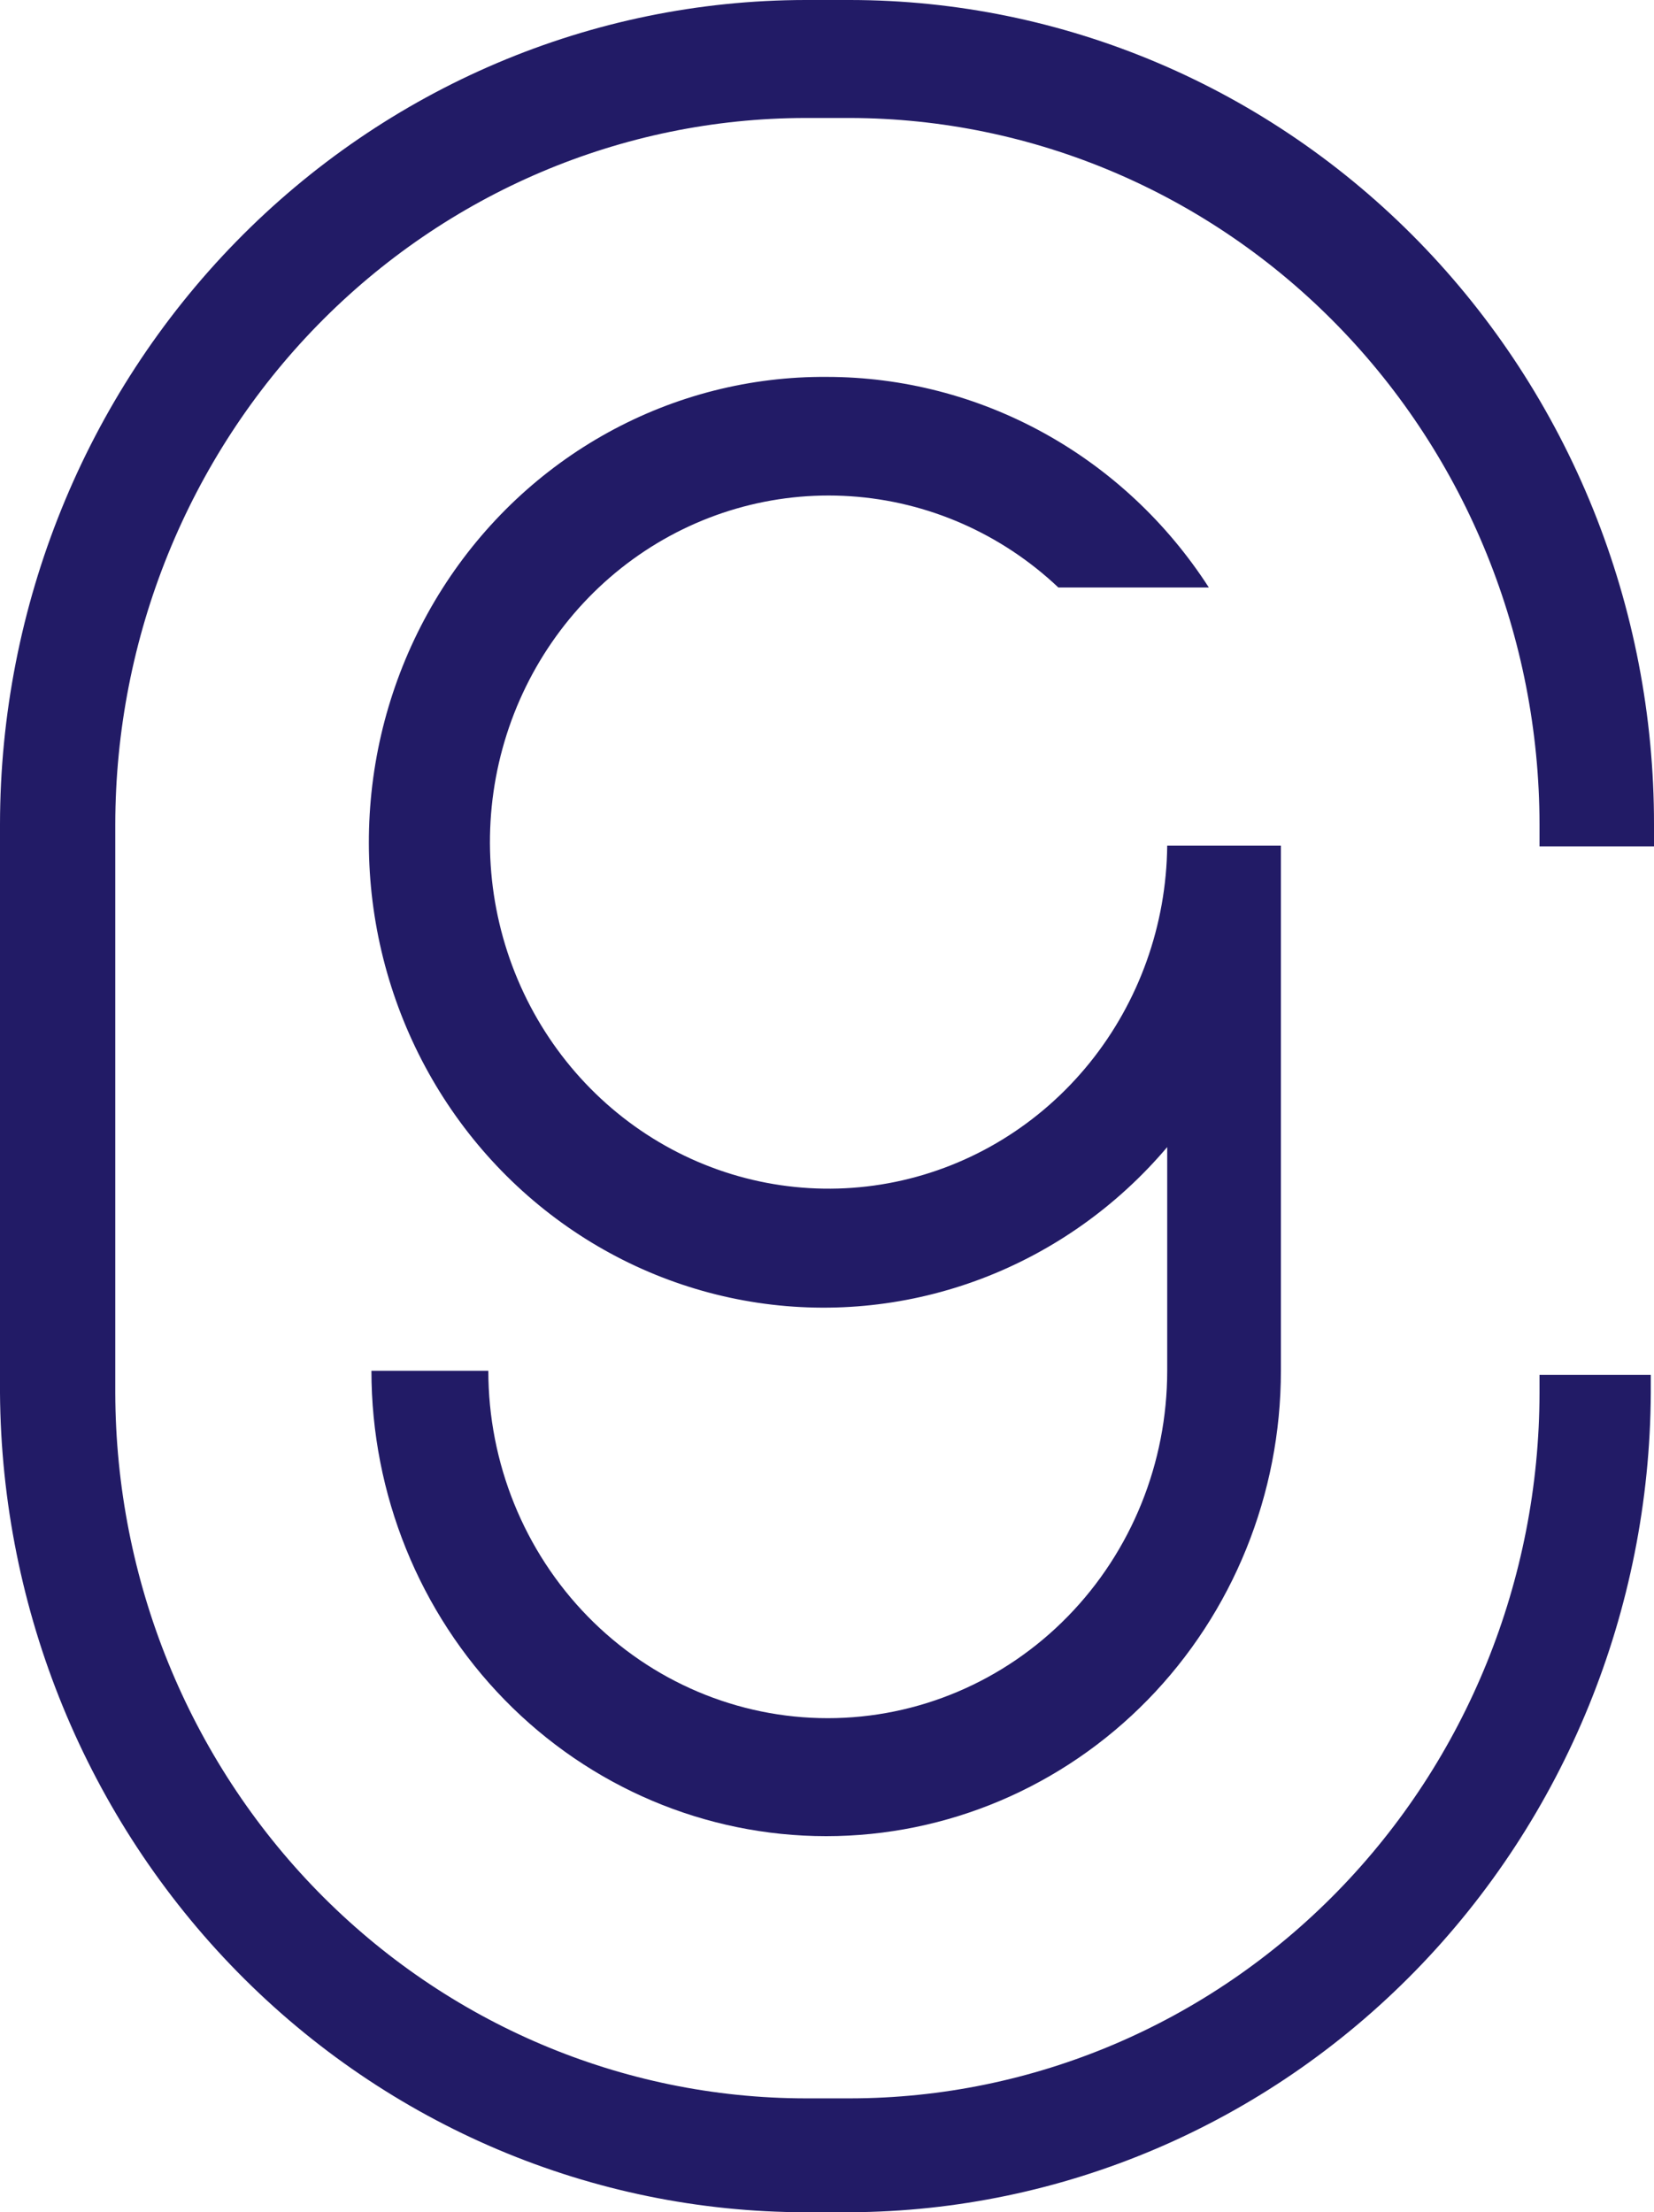
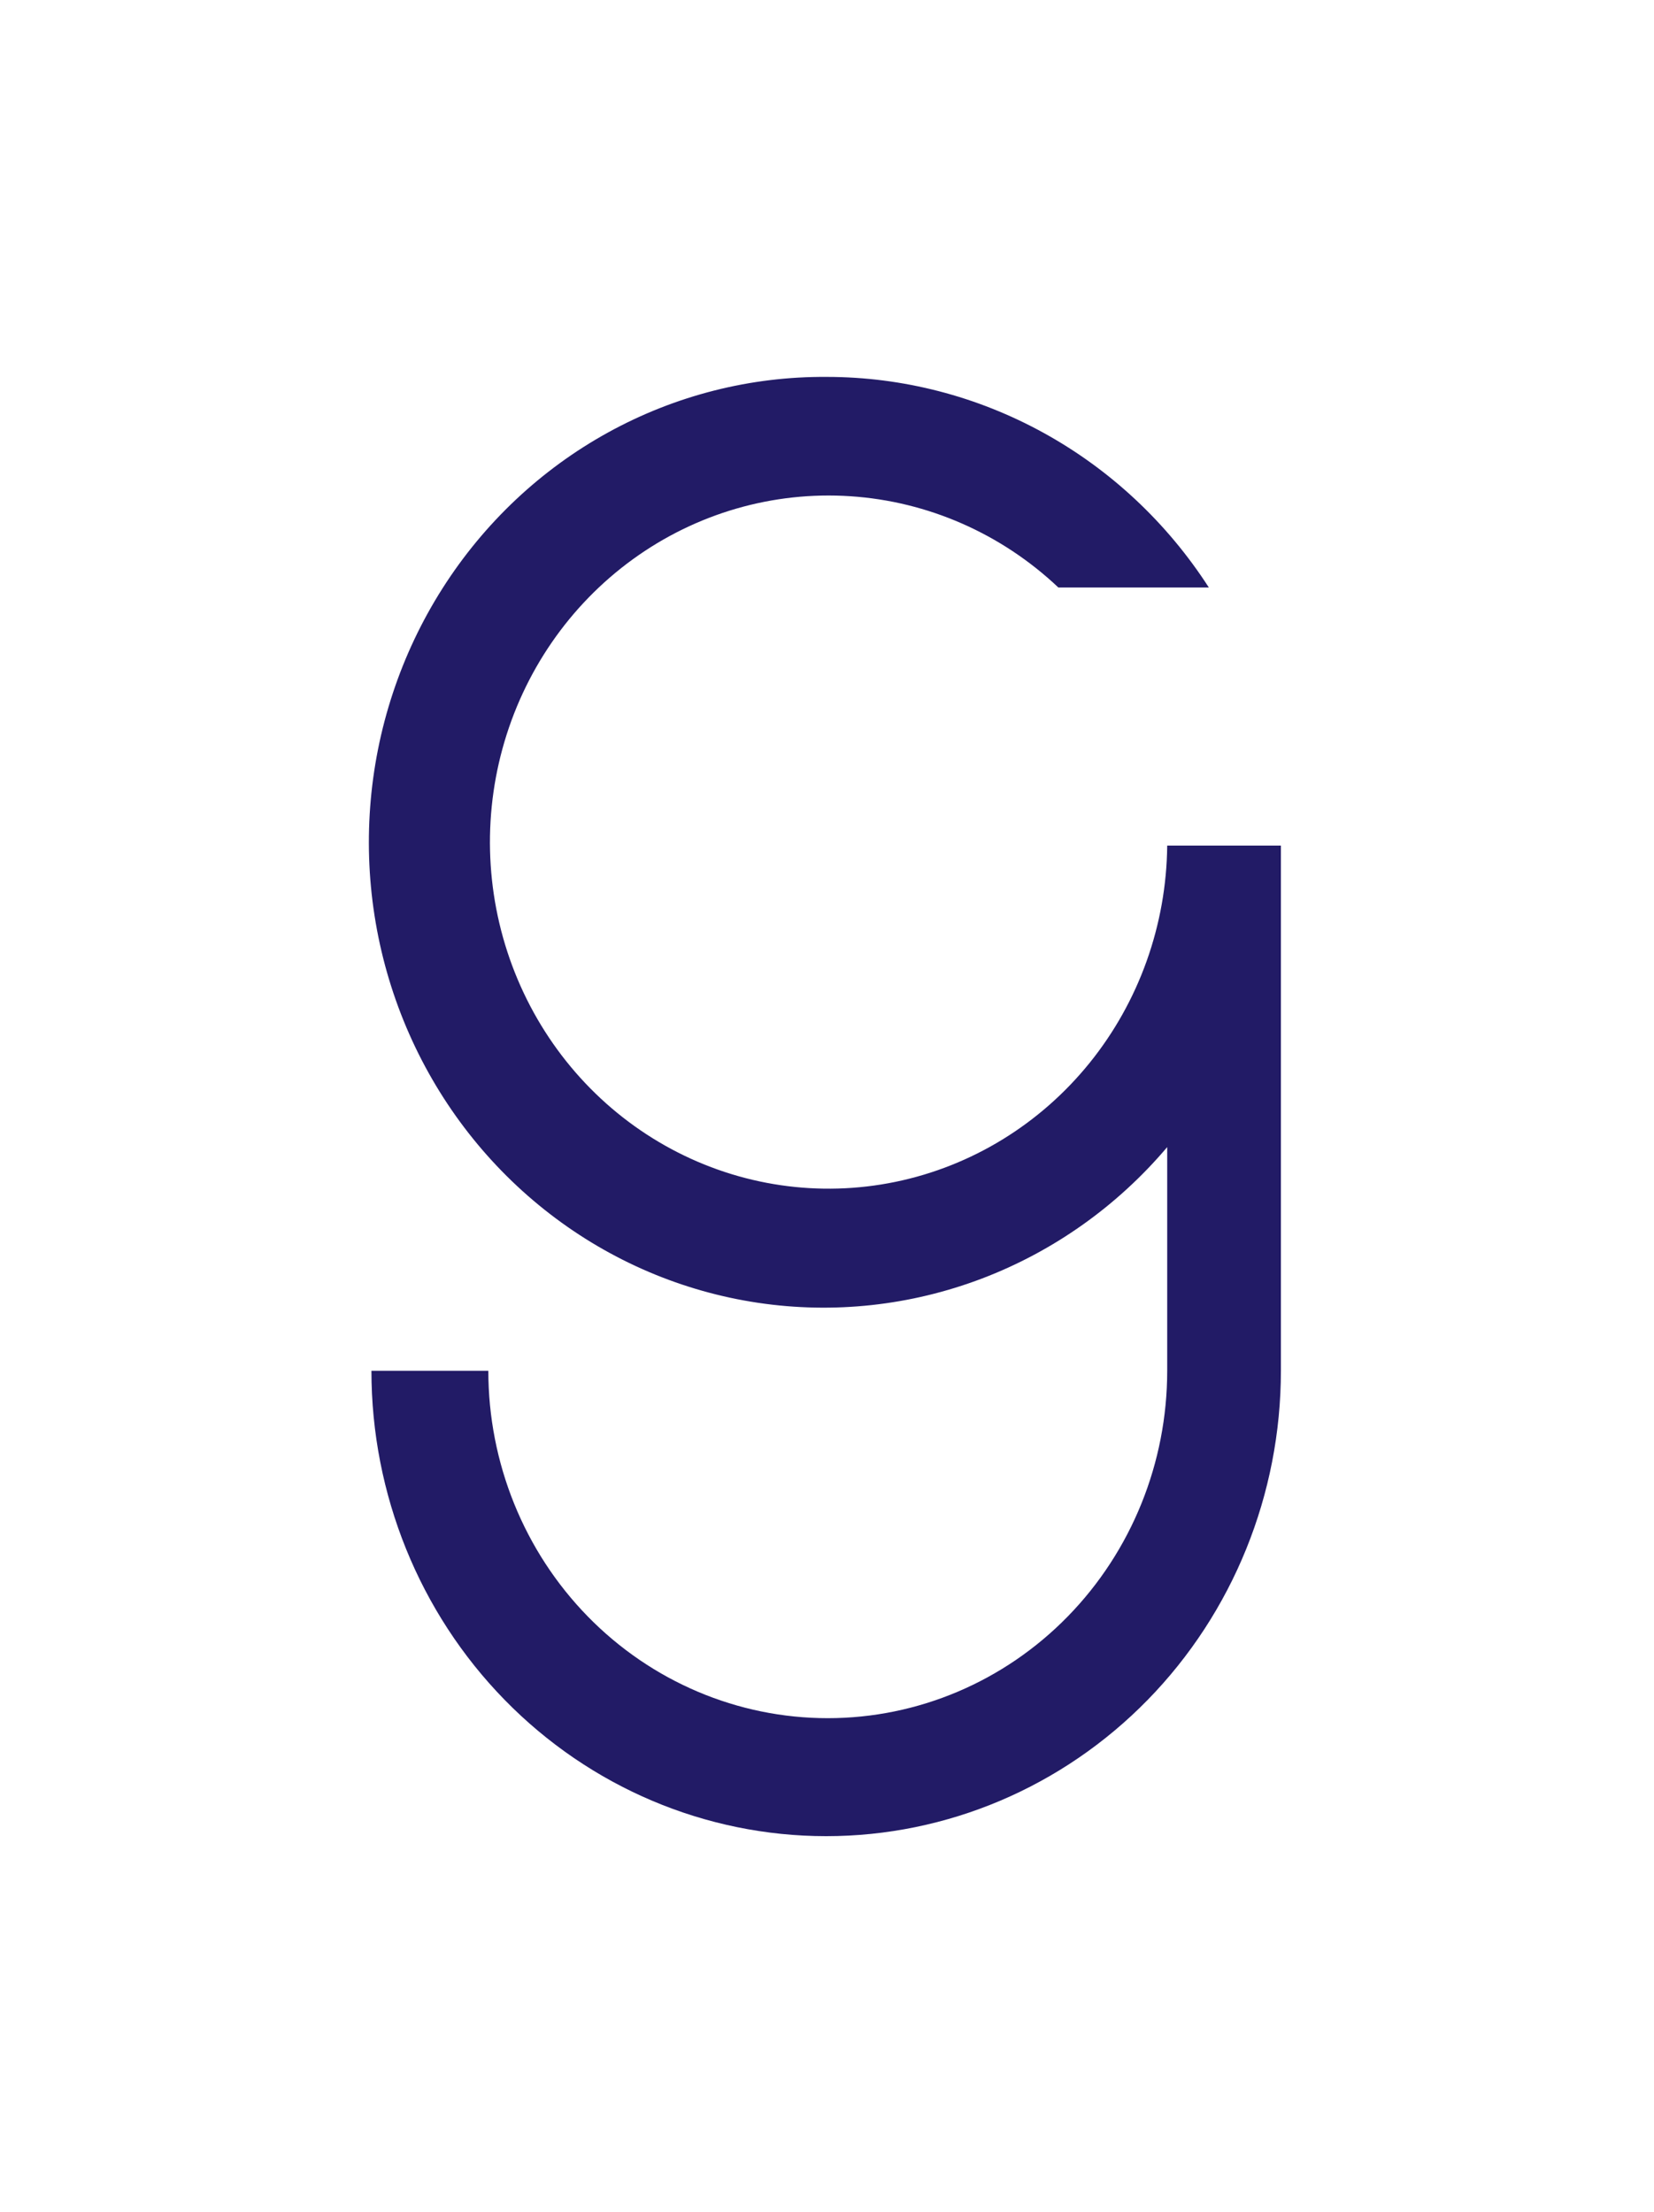
<svg xmlns="http://www.w3.org/2000/svg" width="83" height="111" viewBox="0 0 83 111" fill="none">
  <g clip-path="url(#clip0)">
-     <path d="M83 42.468V41.358C83.005 35.932 81.966 30.558 79.942 25.543C77.918 20.529 74.948 15.971 71.203 12.13C67.457 8.29 63.009 5.242 58.113 3.161C53.216 1.079 47.967 0.005 42.665 0H40.415C29.7 0.011 19.426 4.372 11.849 12.125C4.272 19.879 0.011 30.392 0 41.358V69.889C0.074 80.811 4.364 91.261 11.934 98.962C19.504 106.662 29.741 110.989 40.415 111H42.665C53.304 110.946 63.492 106.597 71.014 98.899C78.537 91.201 82.787 80.776 82.839 69.889V68.984H77.255V69.889C77.244 79.273 73.597 88.27 67.112 94.906C60.628 101.542 51.836 105.275 42.665 105.286H40.415C31.241 105.275 22.445 101.543 15.954 94.909C9.463 88.274 5.806 79.277 5.785 69.889V41.358C5.796 31.962 9.448 22.955 15.94 16.311C22.432 9.668 31.234 5.931 40.415 5.92H42.665C51.839 5.942 60.631 9.684 67.115 16.326C73.598 22.968 77.245 31.97 77.255 41.358V42.468H83Z" fill="#221B66" />
    <path d="M64.277 42.427V68.779C64.277 74.972 61.873 80.911 57.593 85.291C53.314 89.67 47.51 92.13 41.458 92.13C35.406 92.13 29.602 89.67 25.323 85.291C21.043 80.911 18.639 74.972 18.639 68.779H24.505C24.505 73.402 26.299 77.835 29.494 81.105C32.688 84.374 37.021 86.21 41.538 86.21C46.056 86.21 50.389 84.374 53.583 81.105C56.778 77.835 58.572 73.402 58.572 68.779V57.556C56.065 60.516 52.87 62.783 49.281 64.149C45.692 65.514 41.826 65.934 38.037 65.368C34.249 64.803 30.66 63.272 27.602 60.915C24.543 58.558 22.113 55.452 20.536 51.882C18.959 48.312 18.285 44.393 18.576 40.486C18.867 36.58 20.114 32.811 22.202 29.527C24.29 26.243 27.151 23.549 30.523 21.694C33.896 19.839 37.67 18.882 41.498 18.911C45.297 18.914 49.036 19.881 52.38 21.725C55.724 23.568 58.569 26.232 60.661 29.477H53.109C50.247 26.772 46.564 25.156 42.677 24.899C38.79 24.641 34.934 25.758 31.756 28.062C28.577 30.367 26.269 33.718 25.217 37.556C24.165 41.394 24.434 45.486 25.978 49.145C27.522 52.805 30.247 55.811 33.699 57.659C37.15 59.508 41.117 60.087 44.935 59.3C48.754 58.513 52.192 56.407 54.675 53.335C57.157 50.264 58.533 46.413 58.572 42.427H64.277Z" fill="#221B66" />
  </g>
  <defs>
    <clipPath id="clip0">
      <rect width="83" height="111" fill="white" />
    </clipPath>
  </defs>
</svg>